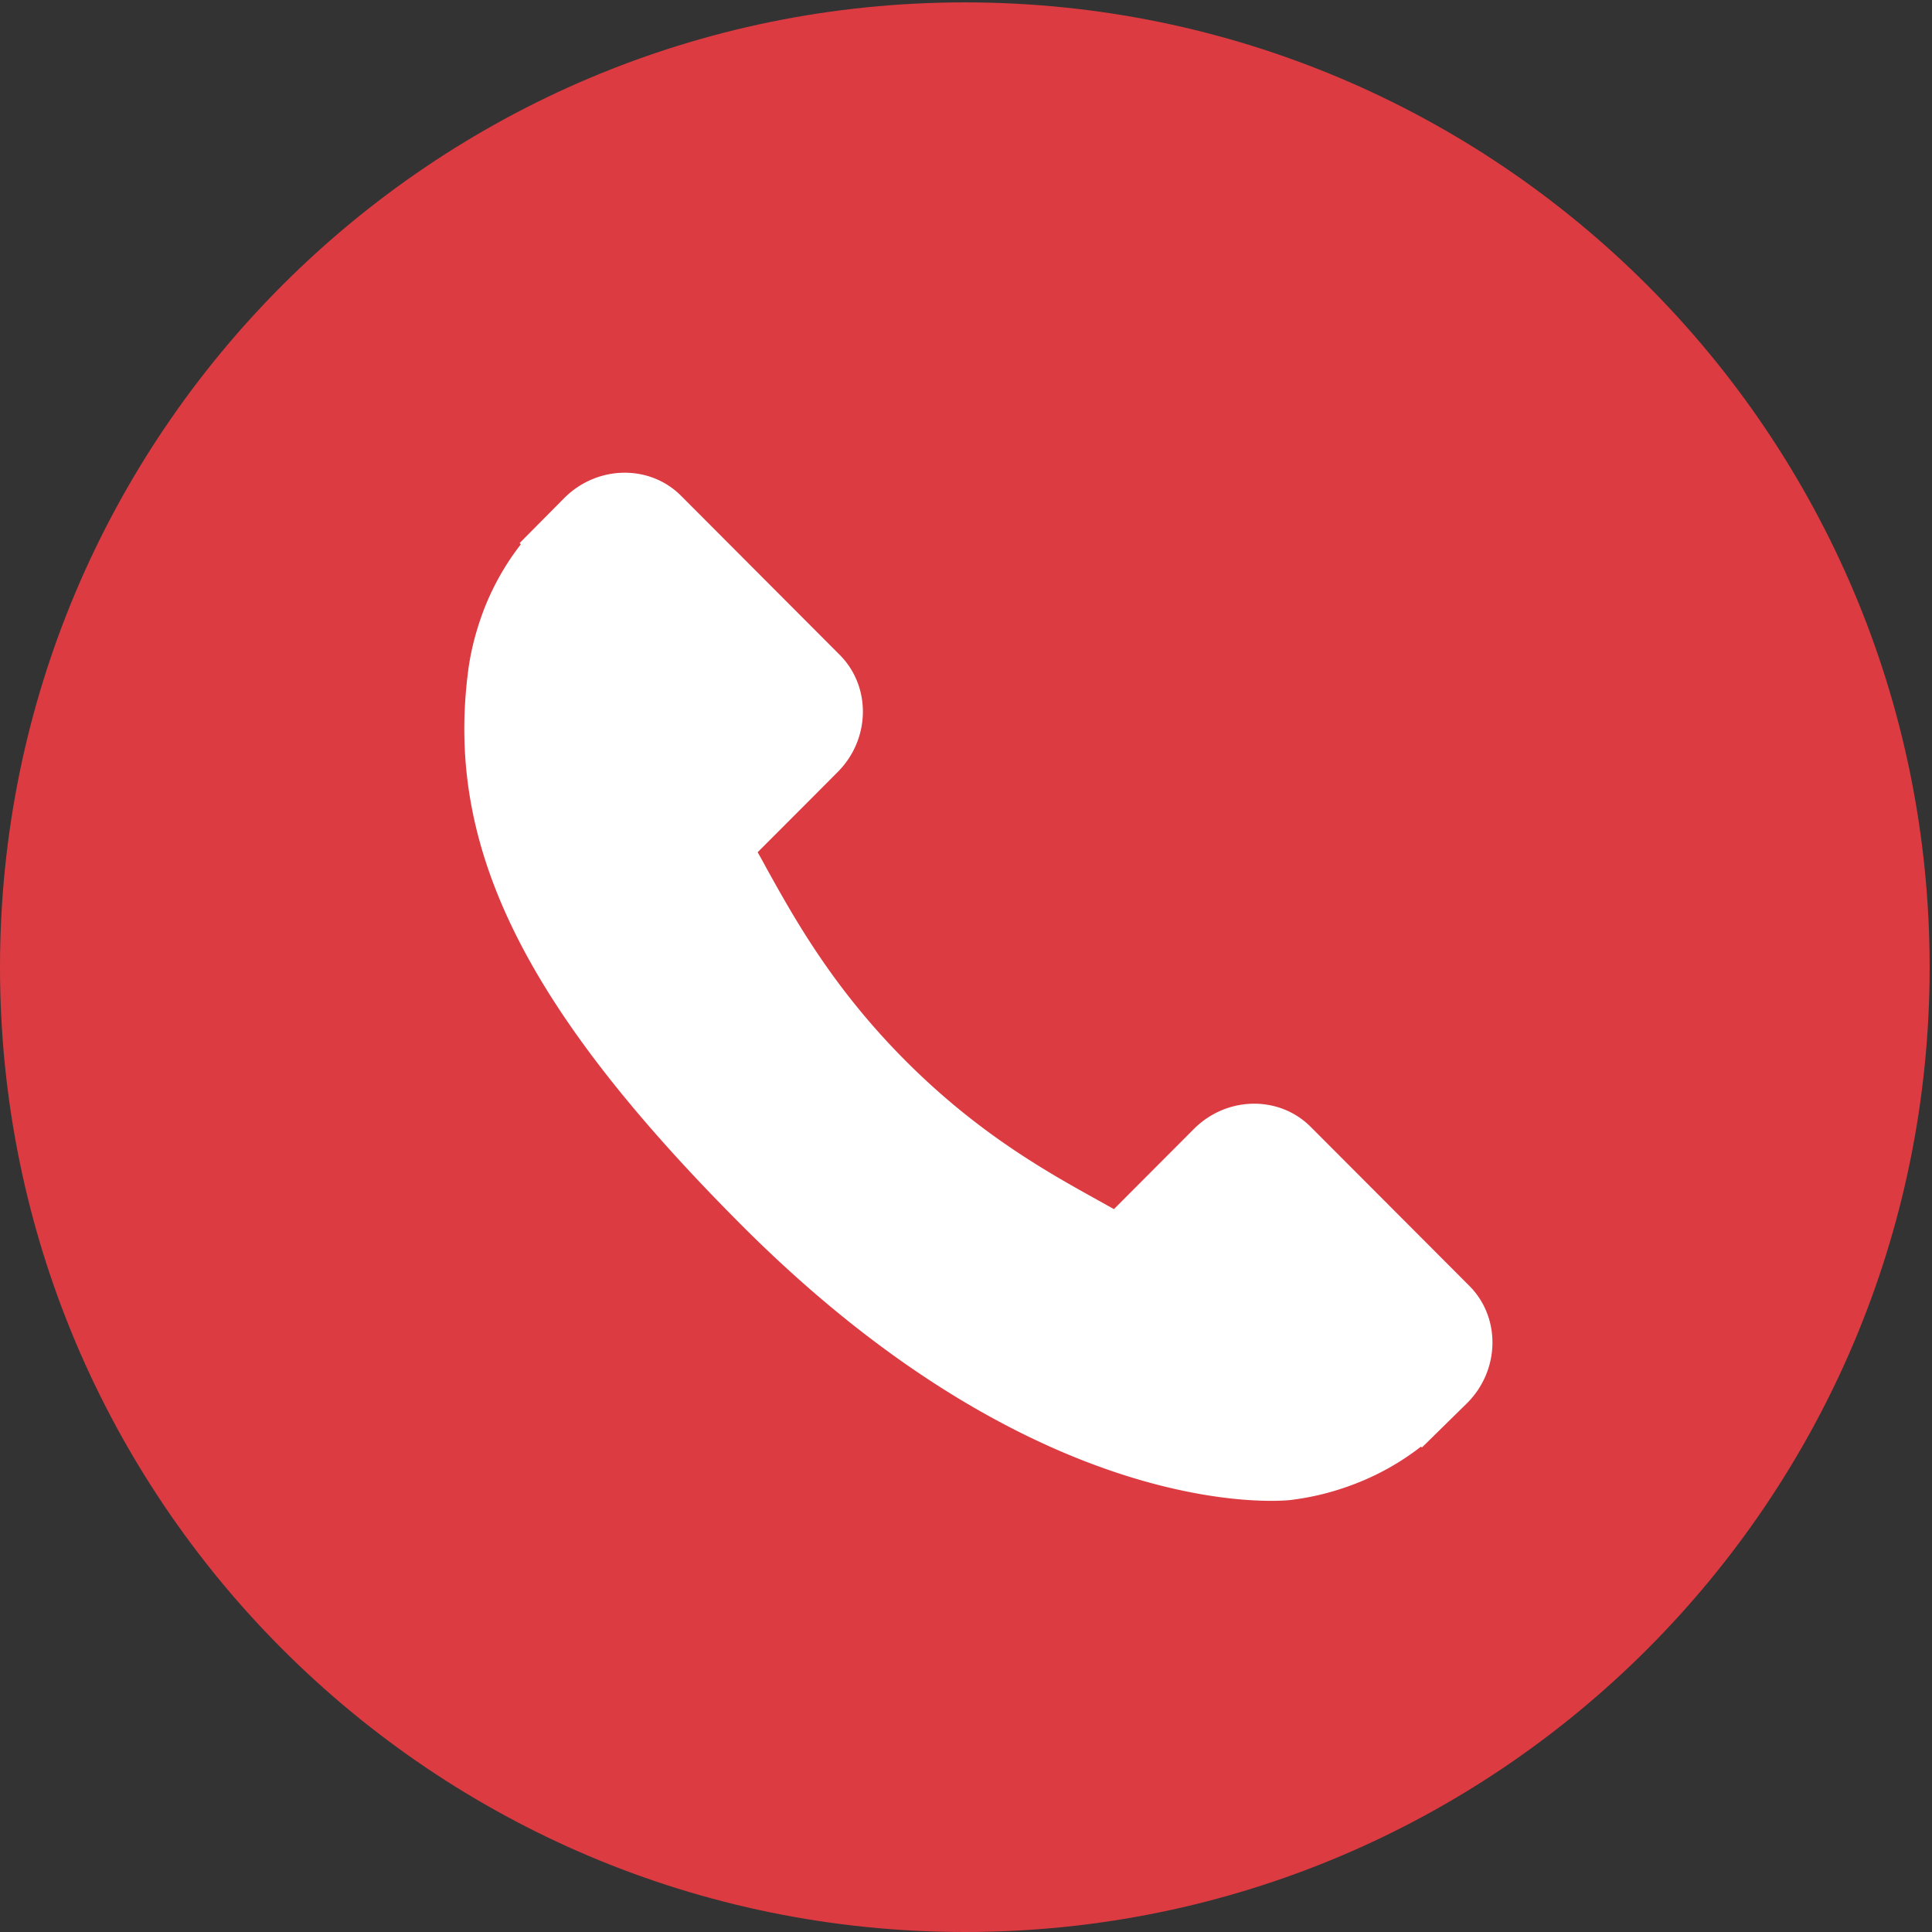
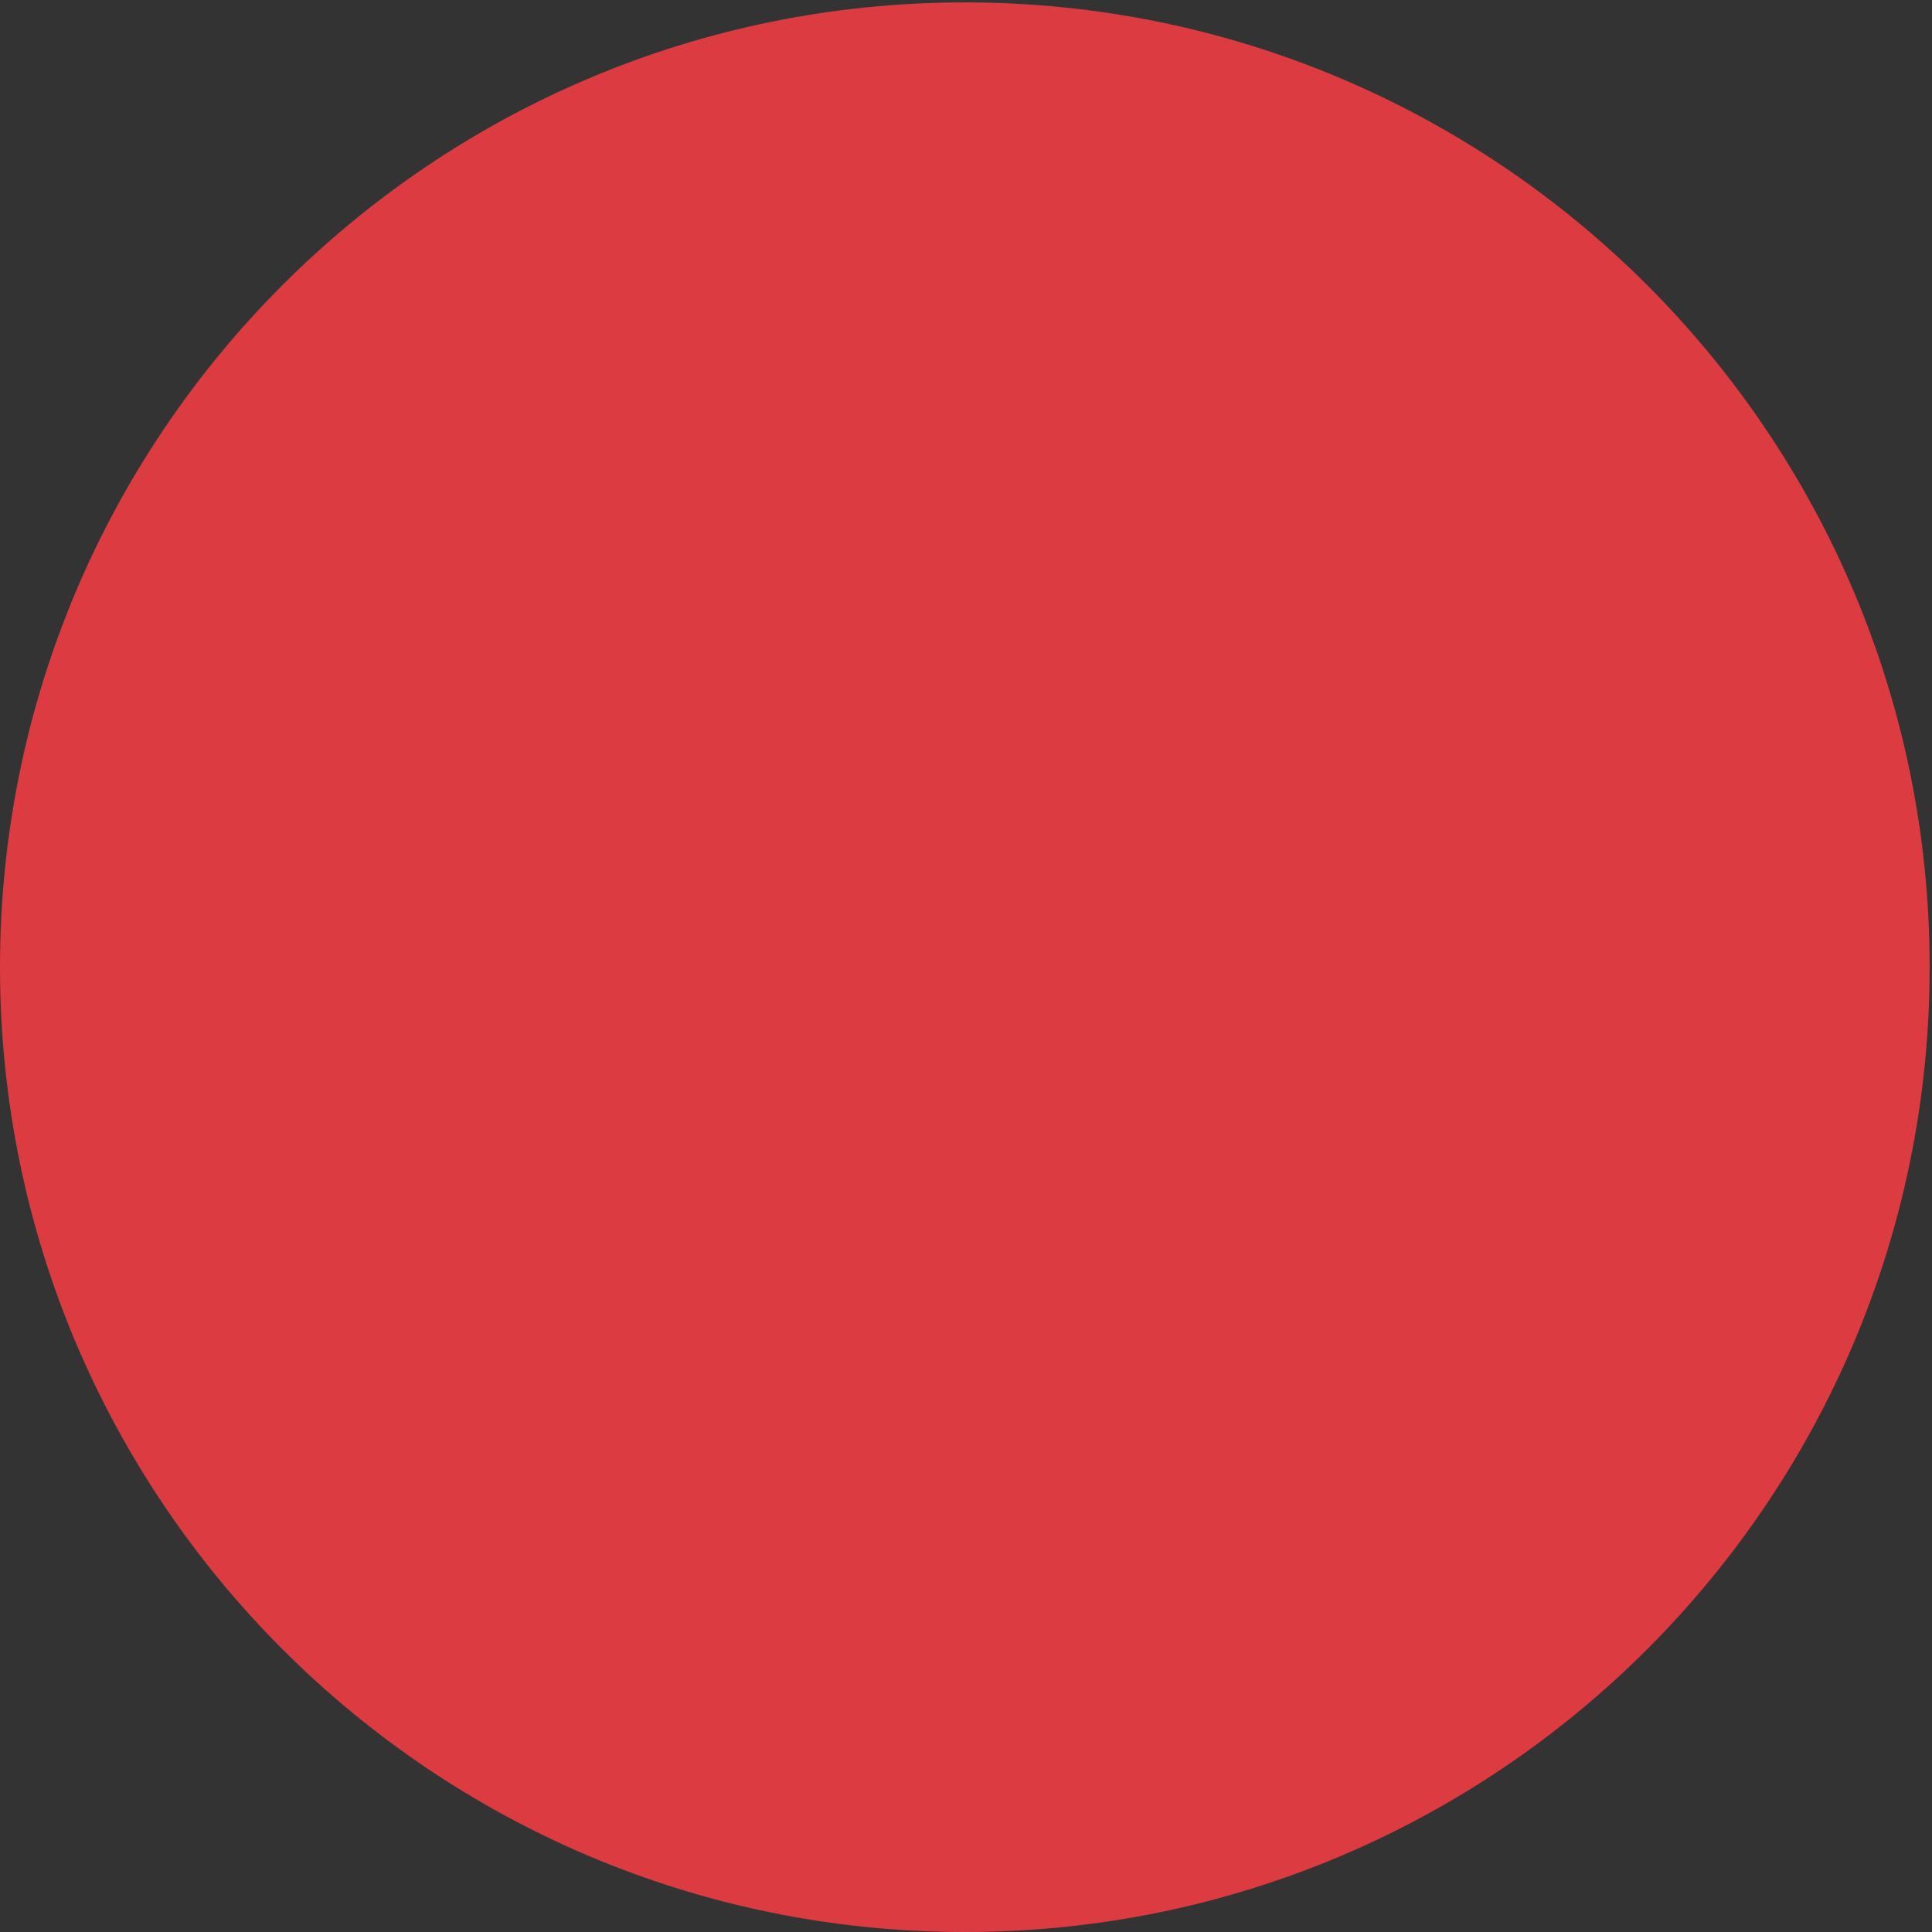
<svg xmlns="http://www.w3.org/2000/svg" width="78" height="78" viewBox="0 0 78 78">
  <rect x="0" y="0" width="78" height="78" fill="#333333" stroke="none" />
  <g fill="none" fill-rule="evenodd">
    <path fill="#DC3B41" d="M38.953 78C17.439 78 0 60.559 0 39.048 0 17.534 17.439.096 38.953.096c21.51 0 38.952 17.438 38.952 38.952C77.905 60.558 60.464 78 38.953 78z" />
-     <path fill="#FFF" d="M52.911 45.49c-1.274-1.275-3.391-1.234-4.709.088l-3.23 3.238-.638-.357c-2.04-1.131-4.83-2.681-7.771-5.63-2.945-2.953-4.495-5.754-5.631-7.8a19.54 19.54 0 0 0-.344-.622l2.168-2.17 1.063-1.068c1.327-1.328 1.358-3.448.086-4.727l-6.408-6.425c-1.271-1.276-3.389-1.238-4.716.09l-1.804 1.82.05.049a10.445 10.445 0 0 0-1.49 2.633c-.346.916-.563 1.79-.66 2.668-.848 7.033 2.357 13.462 11.061 22.185 12.03 12.053 21.722 11.142 22.142 11.1.91-.11 1.784-.326 2.67-.673a10.395 10.395 0 0 0 2.617-1.484l.041.033 1.83-1.798c1.32-1.325 1.36-3.444.086-4.724l-6.413-6.427z" />
  </g>
</svg>